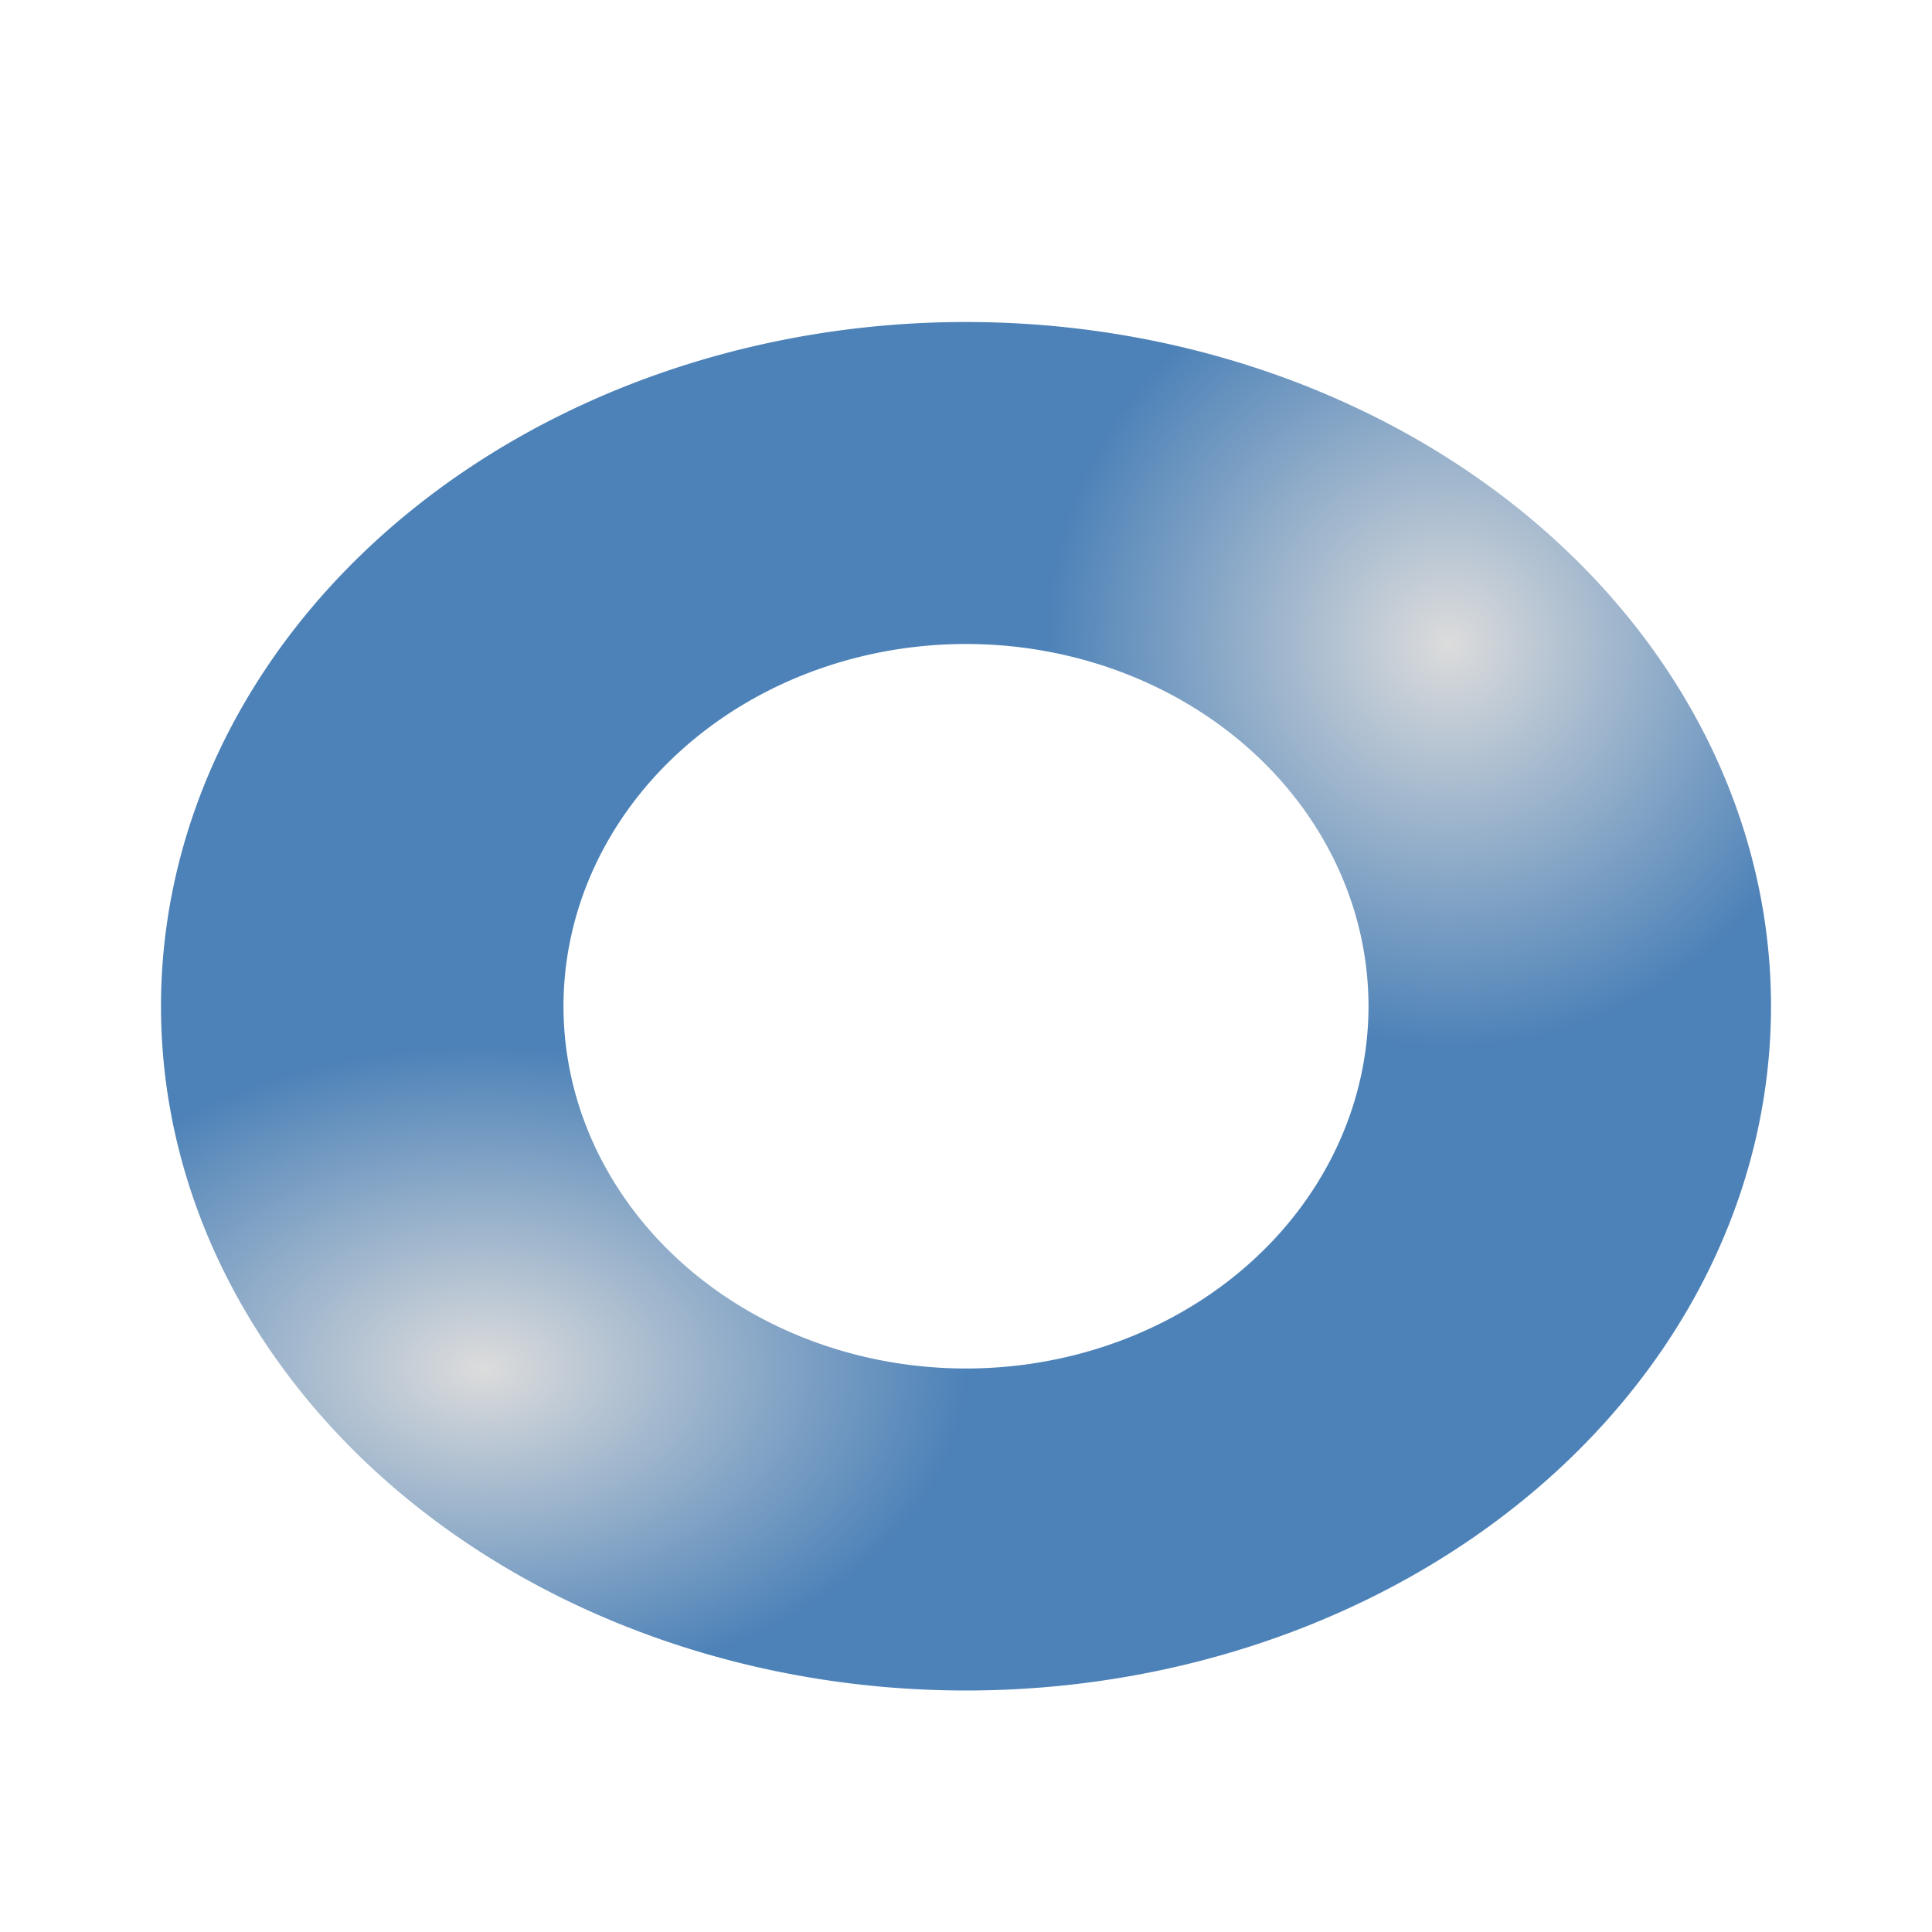
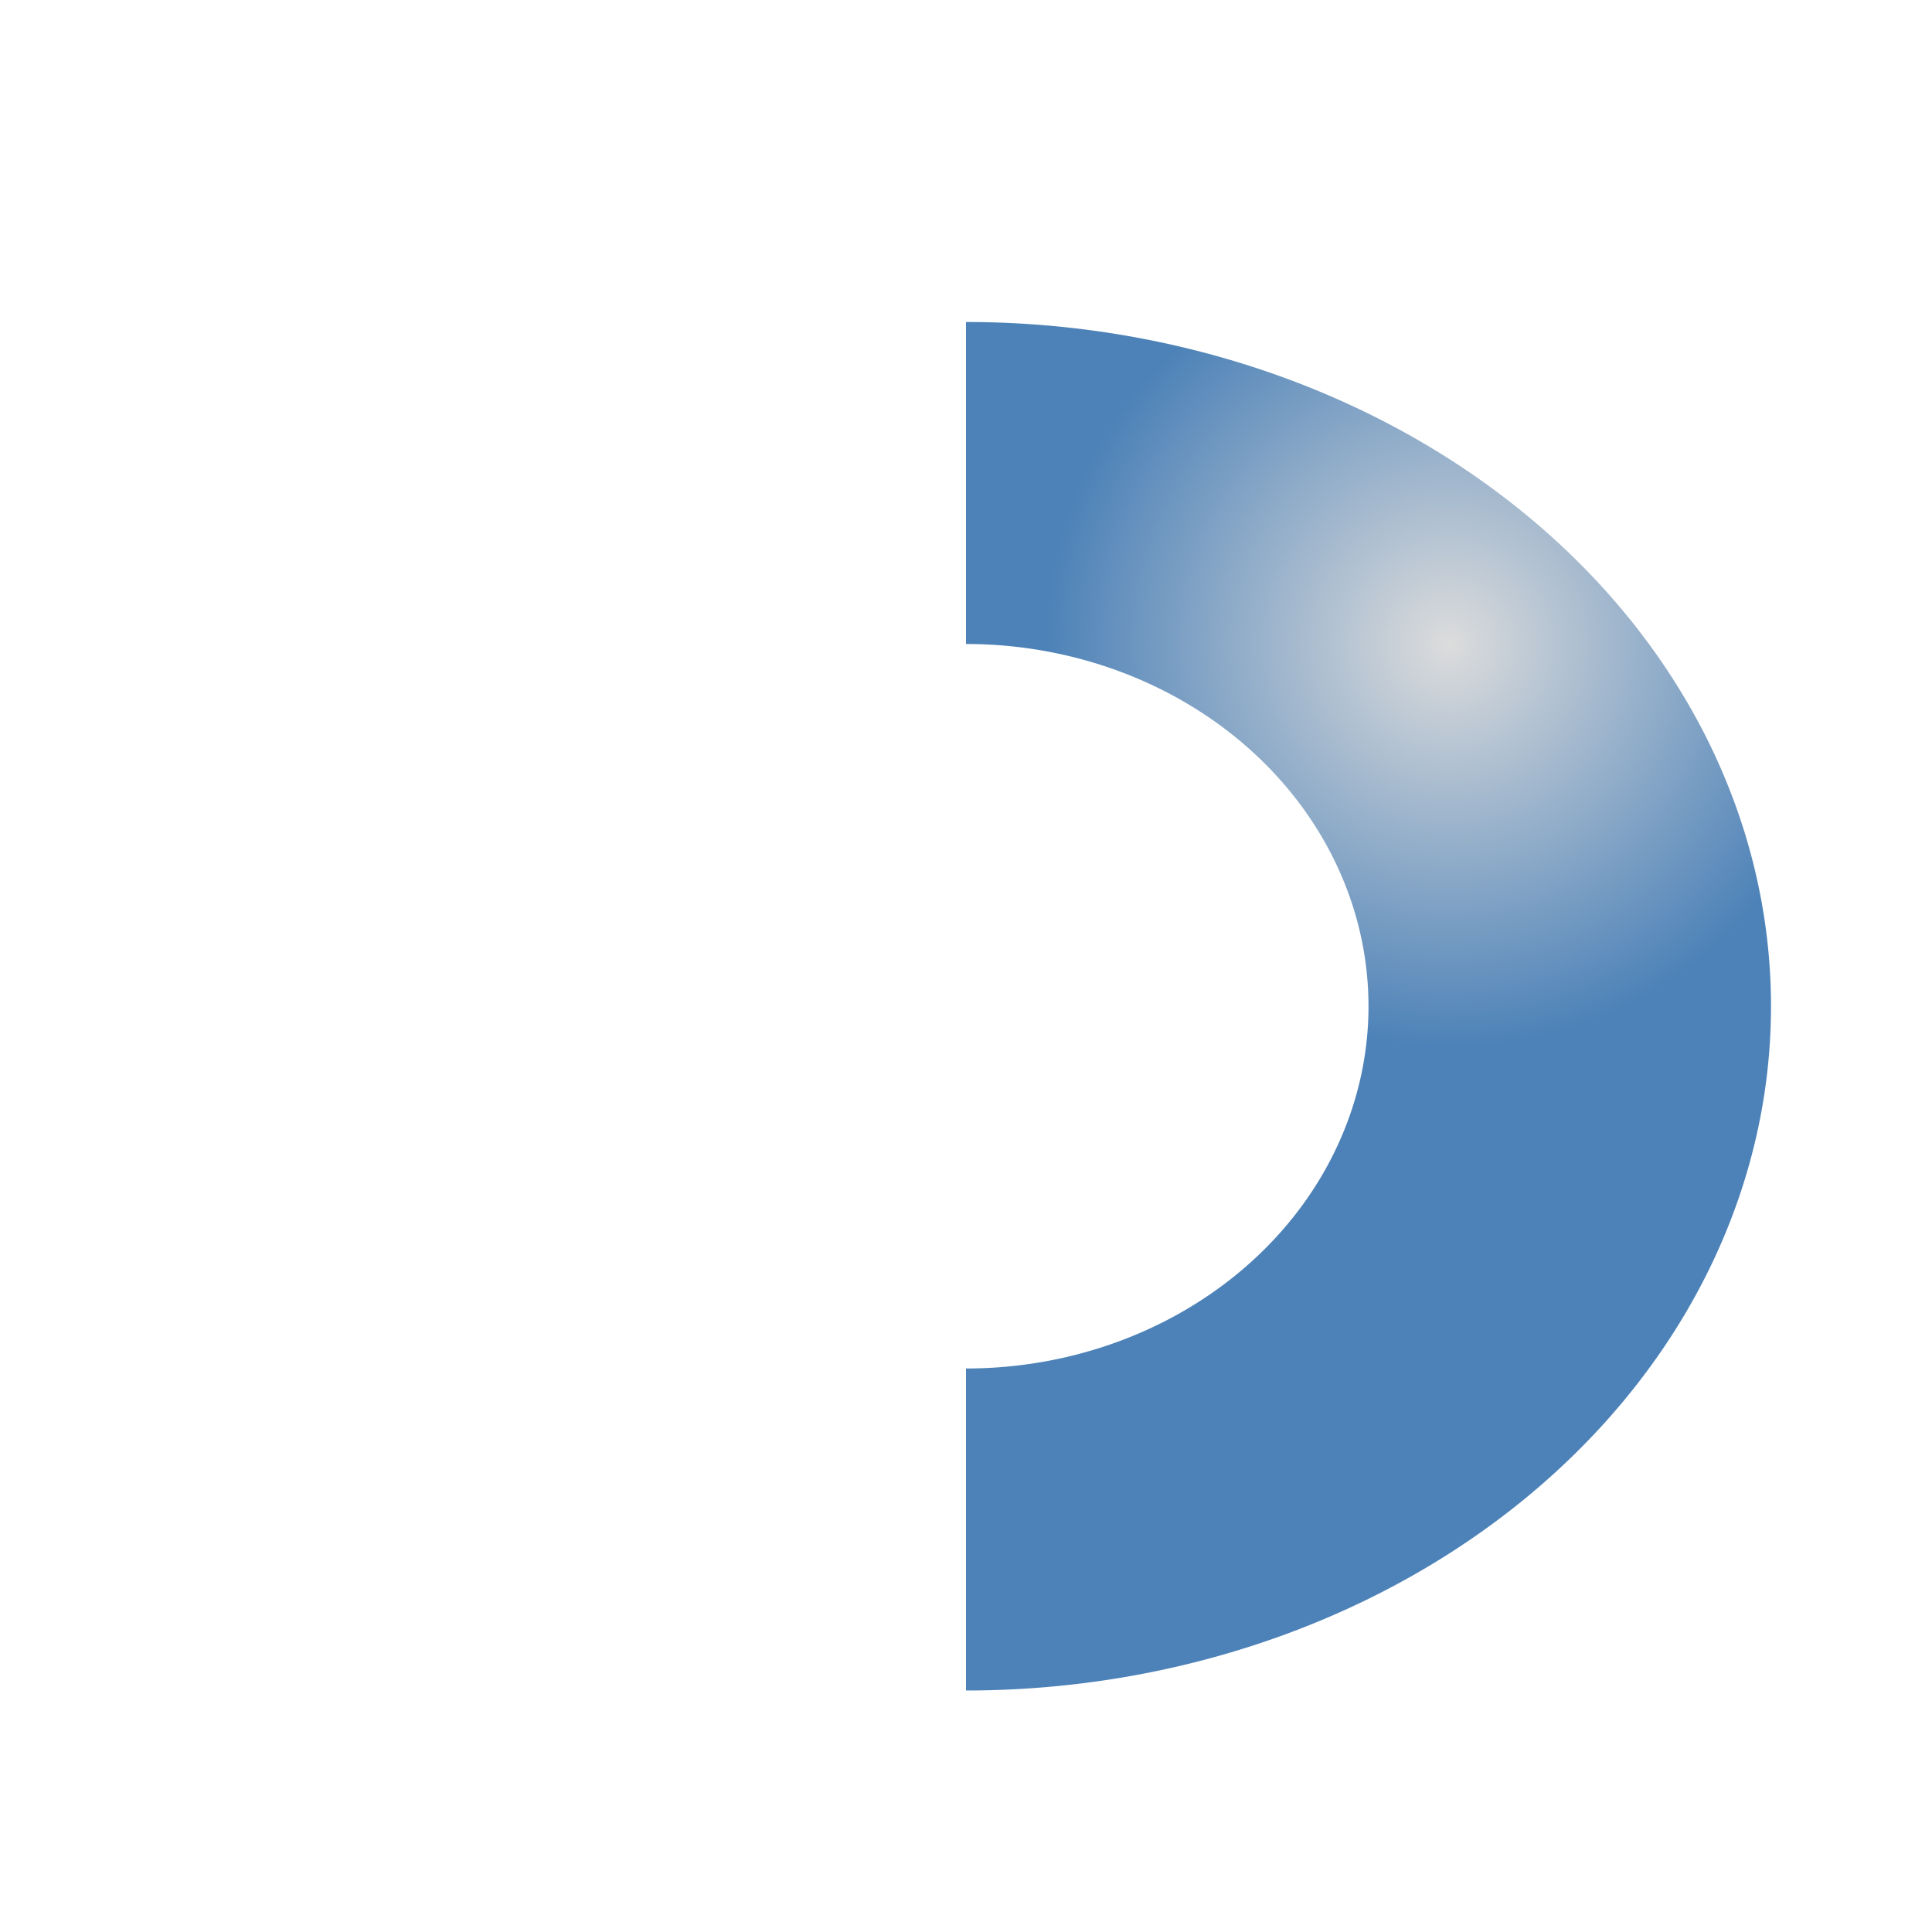
<svg xmlns="http://www.w3.org/2000/svg" xmlns:xlink="http://www.w3.org/1999/xlink" viewBox="0 0 24 24">
  <radialGradient id="a" cx="11" cy="5" gradientTransform="translate(-51.119 17.831)" gradientUnits="userSpaceOnUse" r="8">
    <stop offset="0" stop-color="#dcdcdc" />
    <stop offset="1" stop-color="#4d82B8" />
  </radialGradient>
  <radialGradient id="b" cx="17.996" cy="7.046" fx="17.996" fy="7.046" gradientTransform="matrix(.5 -0 0 .5 9.002 4.477)" gradientUnits="userSpaceOnUse" r="10" xlink:href="#a" />
  <radialGradient id="c" cx="17.996" cy="7.046" fx="17.996" fy="7.046" gradientTransform="matrix(-.6 -0 0 -.4 16.797 19.819)" gradientUnits="userSpaceOnUse" r="10" xlink:href="#a" />
  <path d="m12 4v4a5 4.5 0 0 1 5 4.5 5 4.5 0 0 1 -5 4.5v4a10 8.5 0 0 0 10-8.5 10 8.5 0 0 0 -10-8.5z" fill="url(#b)" />
-   <path d="m12 21v-4a5 4.5 0 0 1 -5-4.5 5 4.5 0 0 1 5-4.5v-4a10 8.5 0 0 0 -10 8.5 10 8.5 0 0 0 10 8.5z" fill="url(#c)" />
</svg>